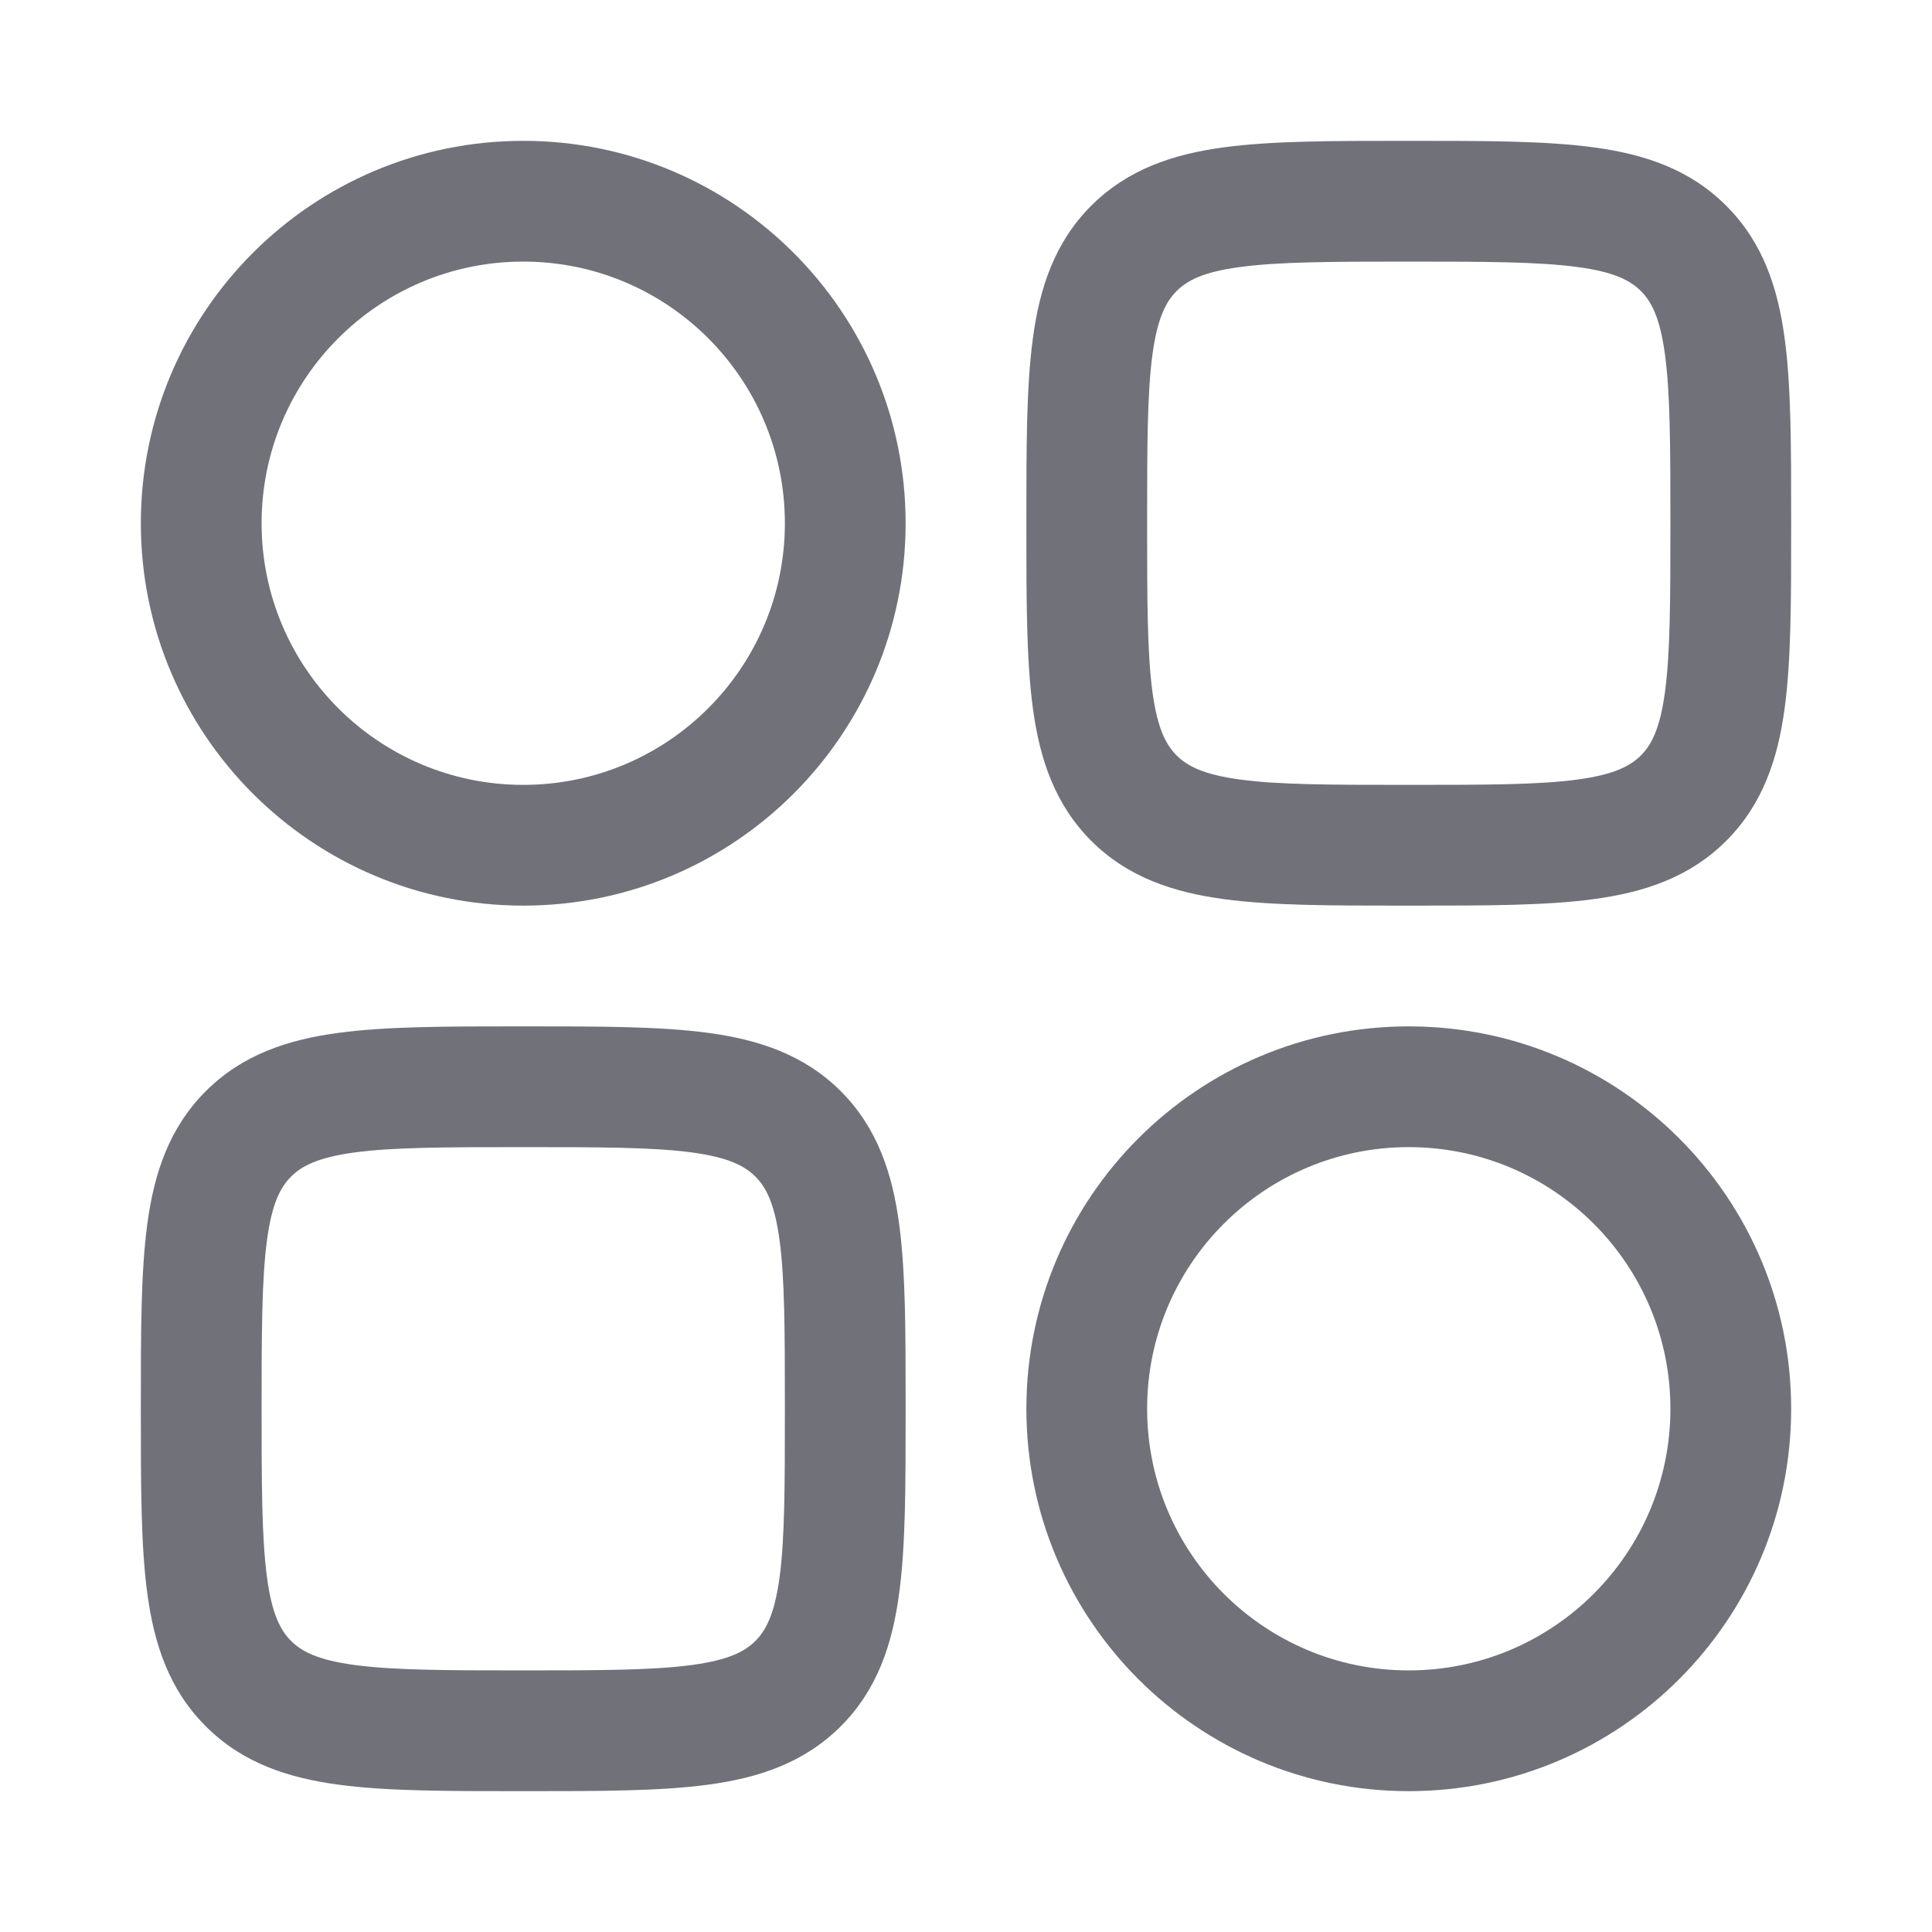
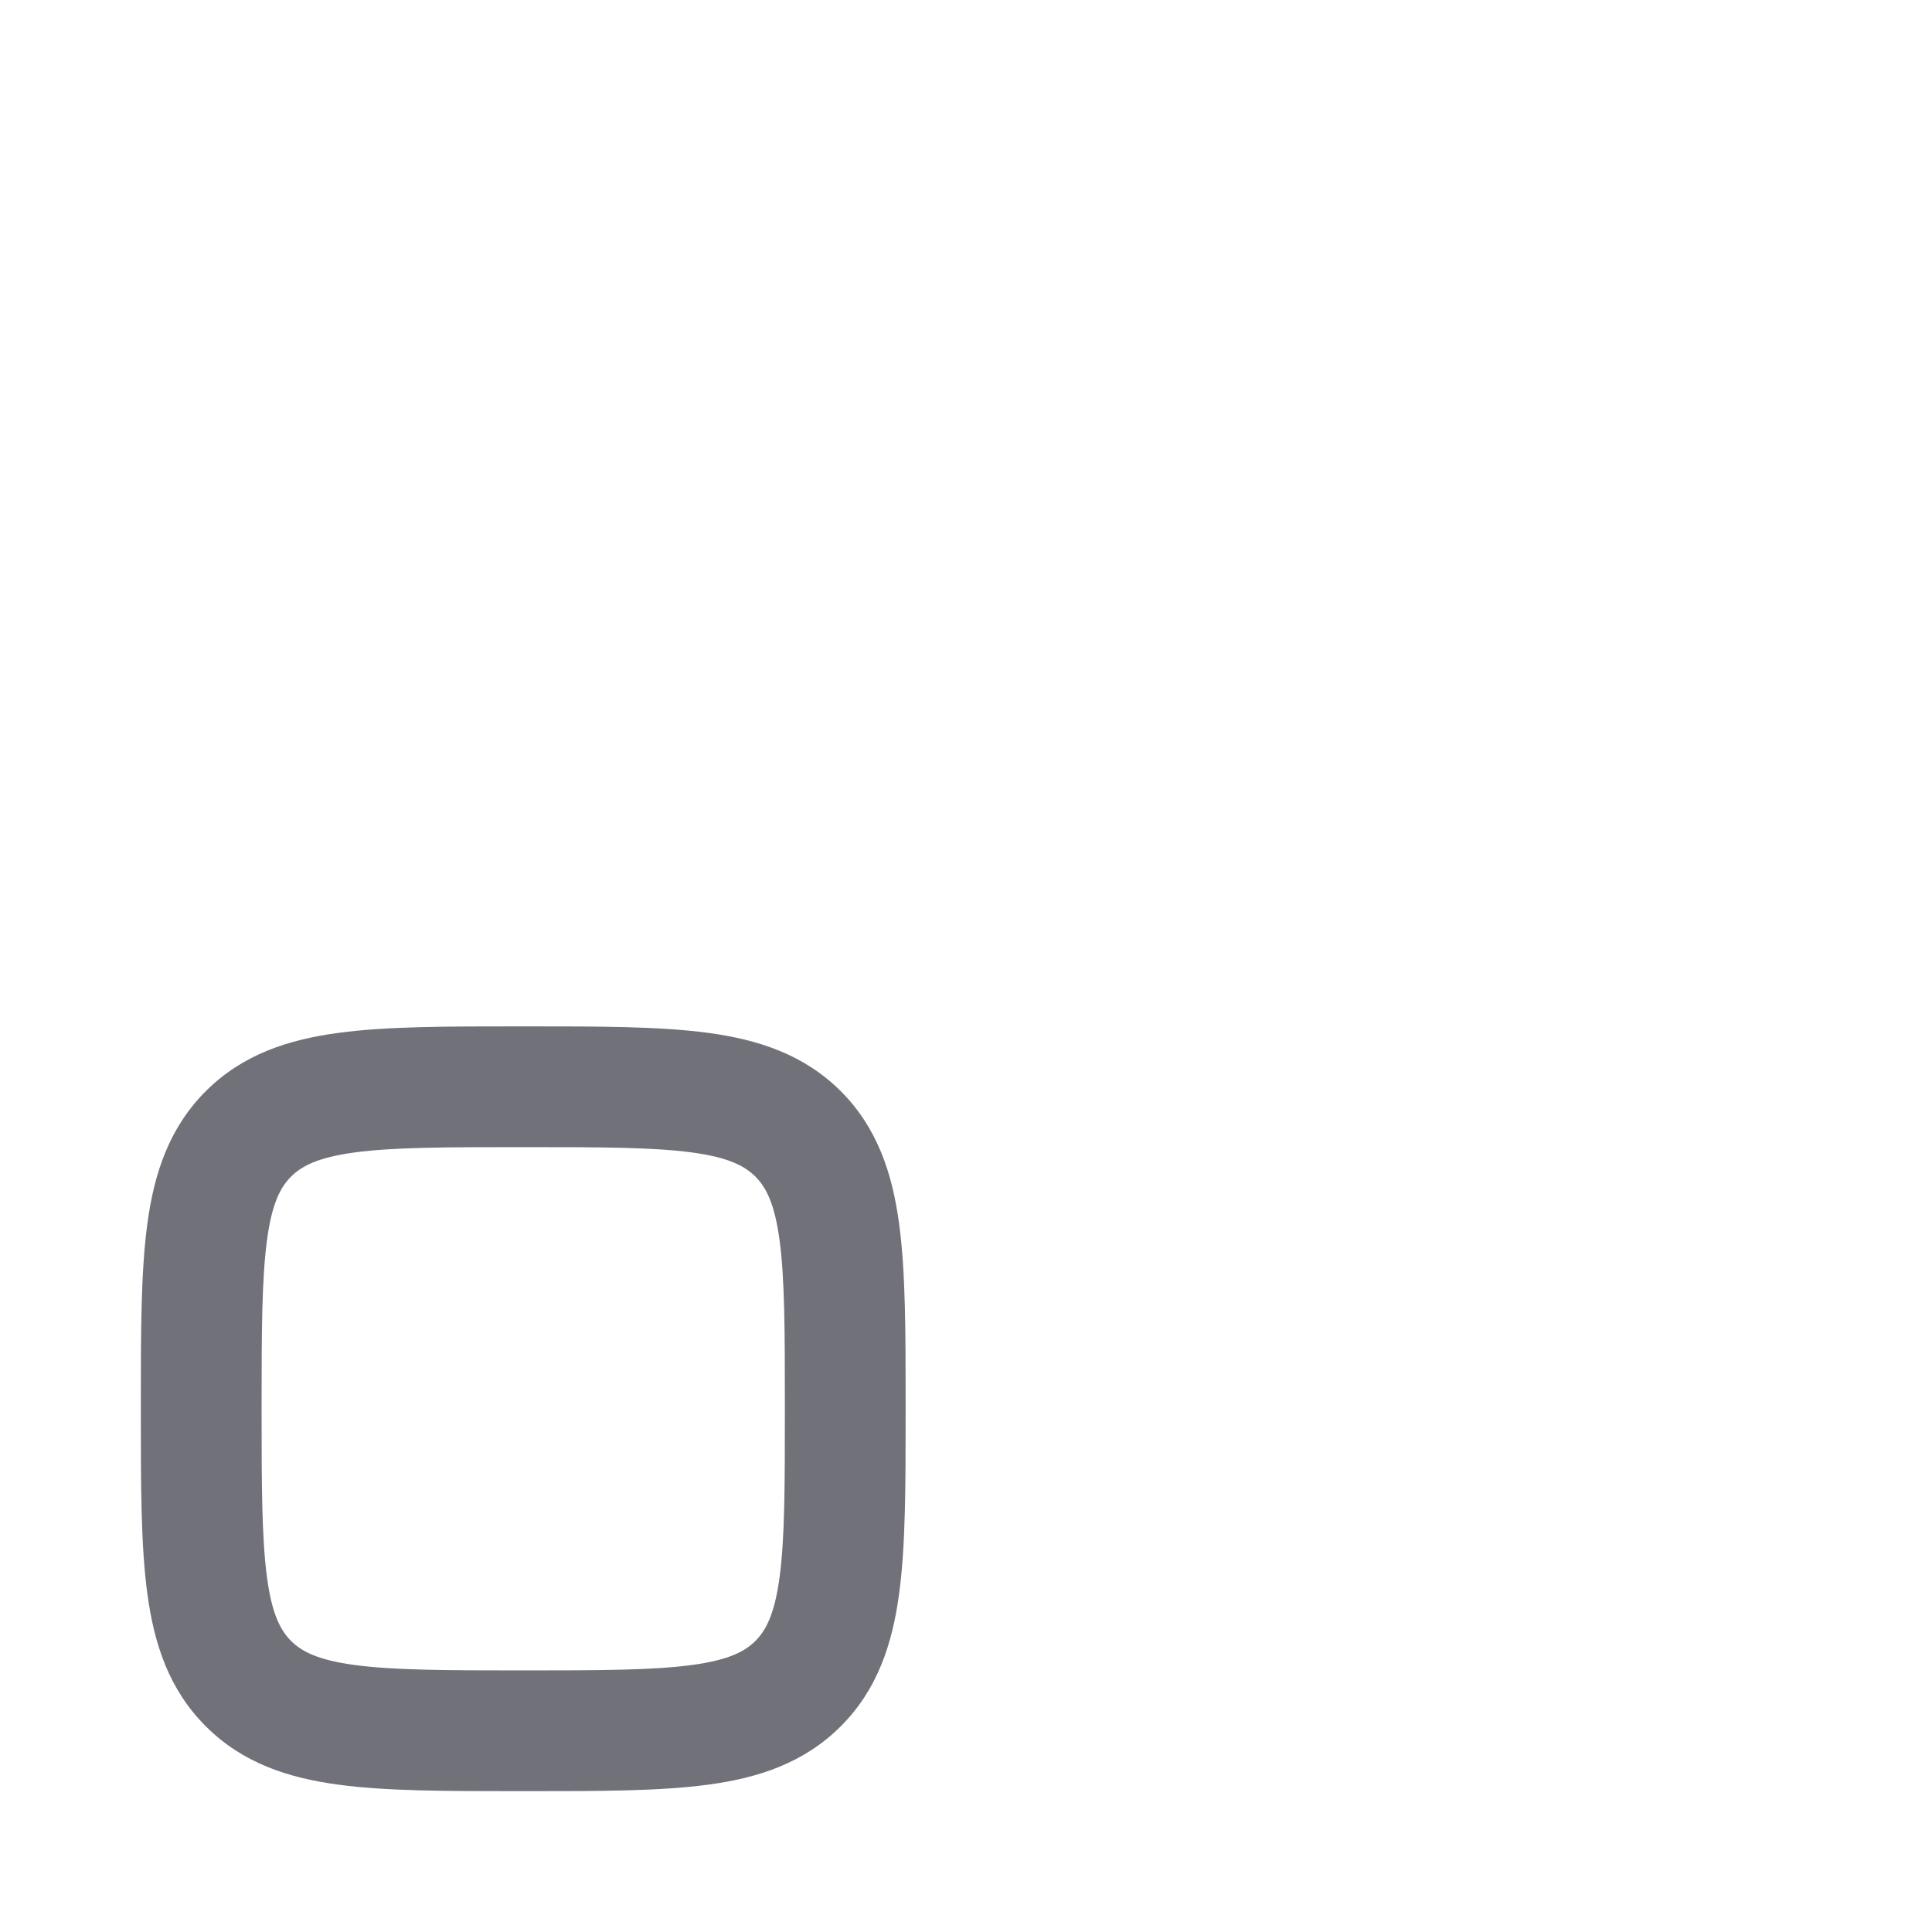
<svg xmlns="http://www.w3.org/2000/svg" width="20" height="20" viewBox="0 0 20 20" fill="none">
-   <path fill-rule="evenodd" clip-rule="evenodd" d="M14.54 1.458C13.791 1.458 13.167 1.458 12.671 1.525C12.148 1.595 11.676 1.75 11.296 2.13C10.917 2.509 10.762 2.981 10.692 3.505C10.625 4 10.625 4.625 10.625 5.373V5.46C10.625 6.209 10.625 6.833 10.692 7.329C10.762 7.852 10.917 8.324 11.296 8.704C11.676 9.083 12.148 9.238 12.671 9.308C13.167 9.375 13.791 9.375 14.54 9.375H14.627C15.375 9.375 16 9.375 16.495 9.308C17.019 9.238 17.491 9.083 17.87 8.704C18.25 8.324 18.405 7.852 18.475 7.329C18.542 6.833 18.542 6.209 18.542 5.46V5.373C18.542 4.625 18.542 4 18.475 3.505C18.405 2.981 18.25 2.509 17.87 2.13C17.491 1.75 17.019 1.595 16.495 1.525C16 1.458 15.375 1.458 14.627 1.458H14.54ZM12.18 3.013C12.289 2.905 12.453 2.815 12.838 2.764C13.24 2.71 13.78 2.708 14.583 2.708C15.387 2.708 15.926 2.71 16.329 2.764C16.713 2.815 16.878 2.905 16.987 3.013C17.095 3.122 17.184 3.287 17.236 3.671C17.29 4.074 17.292 4.613 17.292 5.417C17.292 6.22 17.29 6.76 17.236 7.162C17.184 7.547 17.095 7.711 16.987 7.82C16.878 7.928 16.713 8.018 16.329 8.07C15.926 8.124 15.387 8.125 14.583 8.125C13.78 8.125 13.24 8.124 12.838 8.07C12.453 8.018 12.289 7.928 12.18 7.82C12.072 7.711 11.982 7.547 11.93 7.162C11.876 6.76 11.875 6.22 11.875 5.417C11.875 4.613 11.876 4.074 11.93 3.671C11.982 3.287 12.072 3.122 12.18 3.013Z" fill="#71717A" />
  <path fill-rule="evenodd" clip-rule="evenodd" d="M5.373 10.625C4.625 10.625 4 10.625 3.505 10.692C2.981 10.762 2.509 10.917 2.13 11.296C1.75 11.676 1.595 12.148 1.525 12.671C1.458 13.167 1.458 13.791 1.458 14.54V14.627C1.458 15.375 1.458 16 1.525 16.495C1.595 17.019 1.75 17.491 2.13 17.87C2.509 18.25 2.981 18.405 3.505 18.475C4 18.542 4.625 18.542 5.373 18.542H5.46C6.209 18.542 6.833 18.542 7.329 18.475C7.852 18.405 8.324 18.25 8.704 17.87C9.083 17.491 9.238 17.019 9.308 16.495C9.375 16 9.375 15.375 9.375 14.627V14.54C9.375 13.791 9.375 13.167 9.308 12.671C9.238 12.148 9.083 11.676 8.704 11.296C8.324 10.917 7.852 10.762 7.329 10.692C6.833 10.625 6.209 10.625 5.46 10.625H5.373ZM3.013 12.18C3.122 12.072 3.287 11.982 3.671 11.93C4.074 11.876 4.613 11.875 5.417 11.875C6.22 11.875 6.76 11.876 7.162 11.93C7.547 11.982 7.711 12.072 7.82 12.18C7.928 12.289 8.018 12.453 8.07 12.838C8.124 13.24 8.125 13.78 8.125 14.583C8.125 15.387 8.124 15.926 8.07 16.329C8.018 16.713 7.928 16.878 7.82 16.987C7.711 17.095 7.547 17.184 7.162 17.236C6.76 17.29 6.22 17.292 5.417 17.292C4.613 17.292 4.074 17.29 3.671 17.236C3.287 17.184 3.122 17.095 3.013 16.987C2.905 16.878 2.815 16.713 2.764 16.329C2.71 15.926 2.708 15.387 2.708 14.583C2.708 13.78 2.71 13.24 2.764 12.838C2.815 12.453 2.905 12.289 3.013 12.18Z" fill="#71717A" />
-   <path fill-rule="evenodd" clip-rule="evenodd" d="M1.458 5.417C1.458 3.231 3.231 1.458 5.417 1.458C7.603 1.458 9.375 3.231 9.375 5.417C9.375 7.603 7.603 9.375 5.417 9.375C3.231 9.375 1.458 7.603 1.458 5.417ZM5.417 2.708C3.921 2.708 2.708 3.921 2.708 5.417C2.708 6.912 3.921 8.125 5.417 8.125C6.912 8.125 8.125 6.912 8.125 5.417C8.125 3.921 6.912 2.708 5.417 2.708Z" fill="#71717A" />
-   <path fill-rule="evenodd" clip-rule="evenodd" d="M10.625 14.583C10.625 12.397 12.397 10.625 14.583 10.625C16.77 10.625 18.542 12.397 18.542 14.583C18.542 16.77 16.77 18.542 14.583 18.542C12.397 18.542 10.625 16.77 10.625 14.583ZM14.583 11.875C13.088 11.875 11.875 13.088 11.875 14.583C11.875 16.079 13.088 17.292 14.583 17.292C16.079 17.292 17.292 16.079 17.292 14.583C17.292 13.088 16.079 11.875 14.583 11.875Z" fill="#71717A" />
</svg>